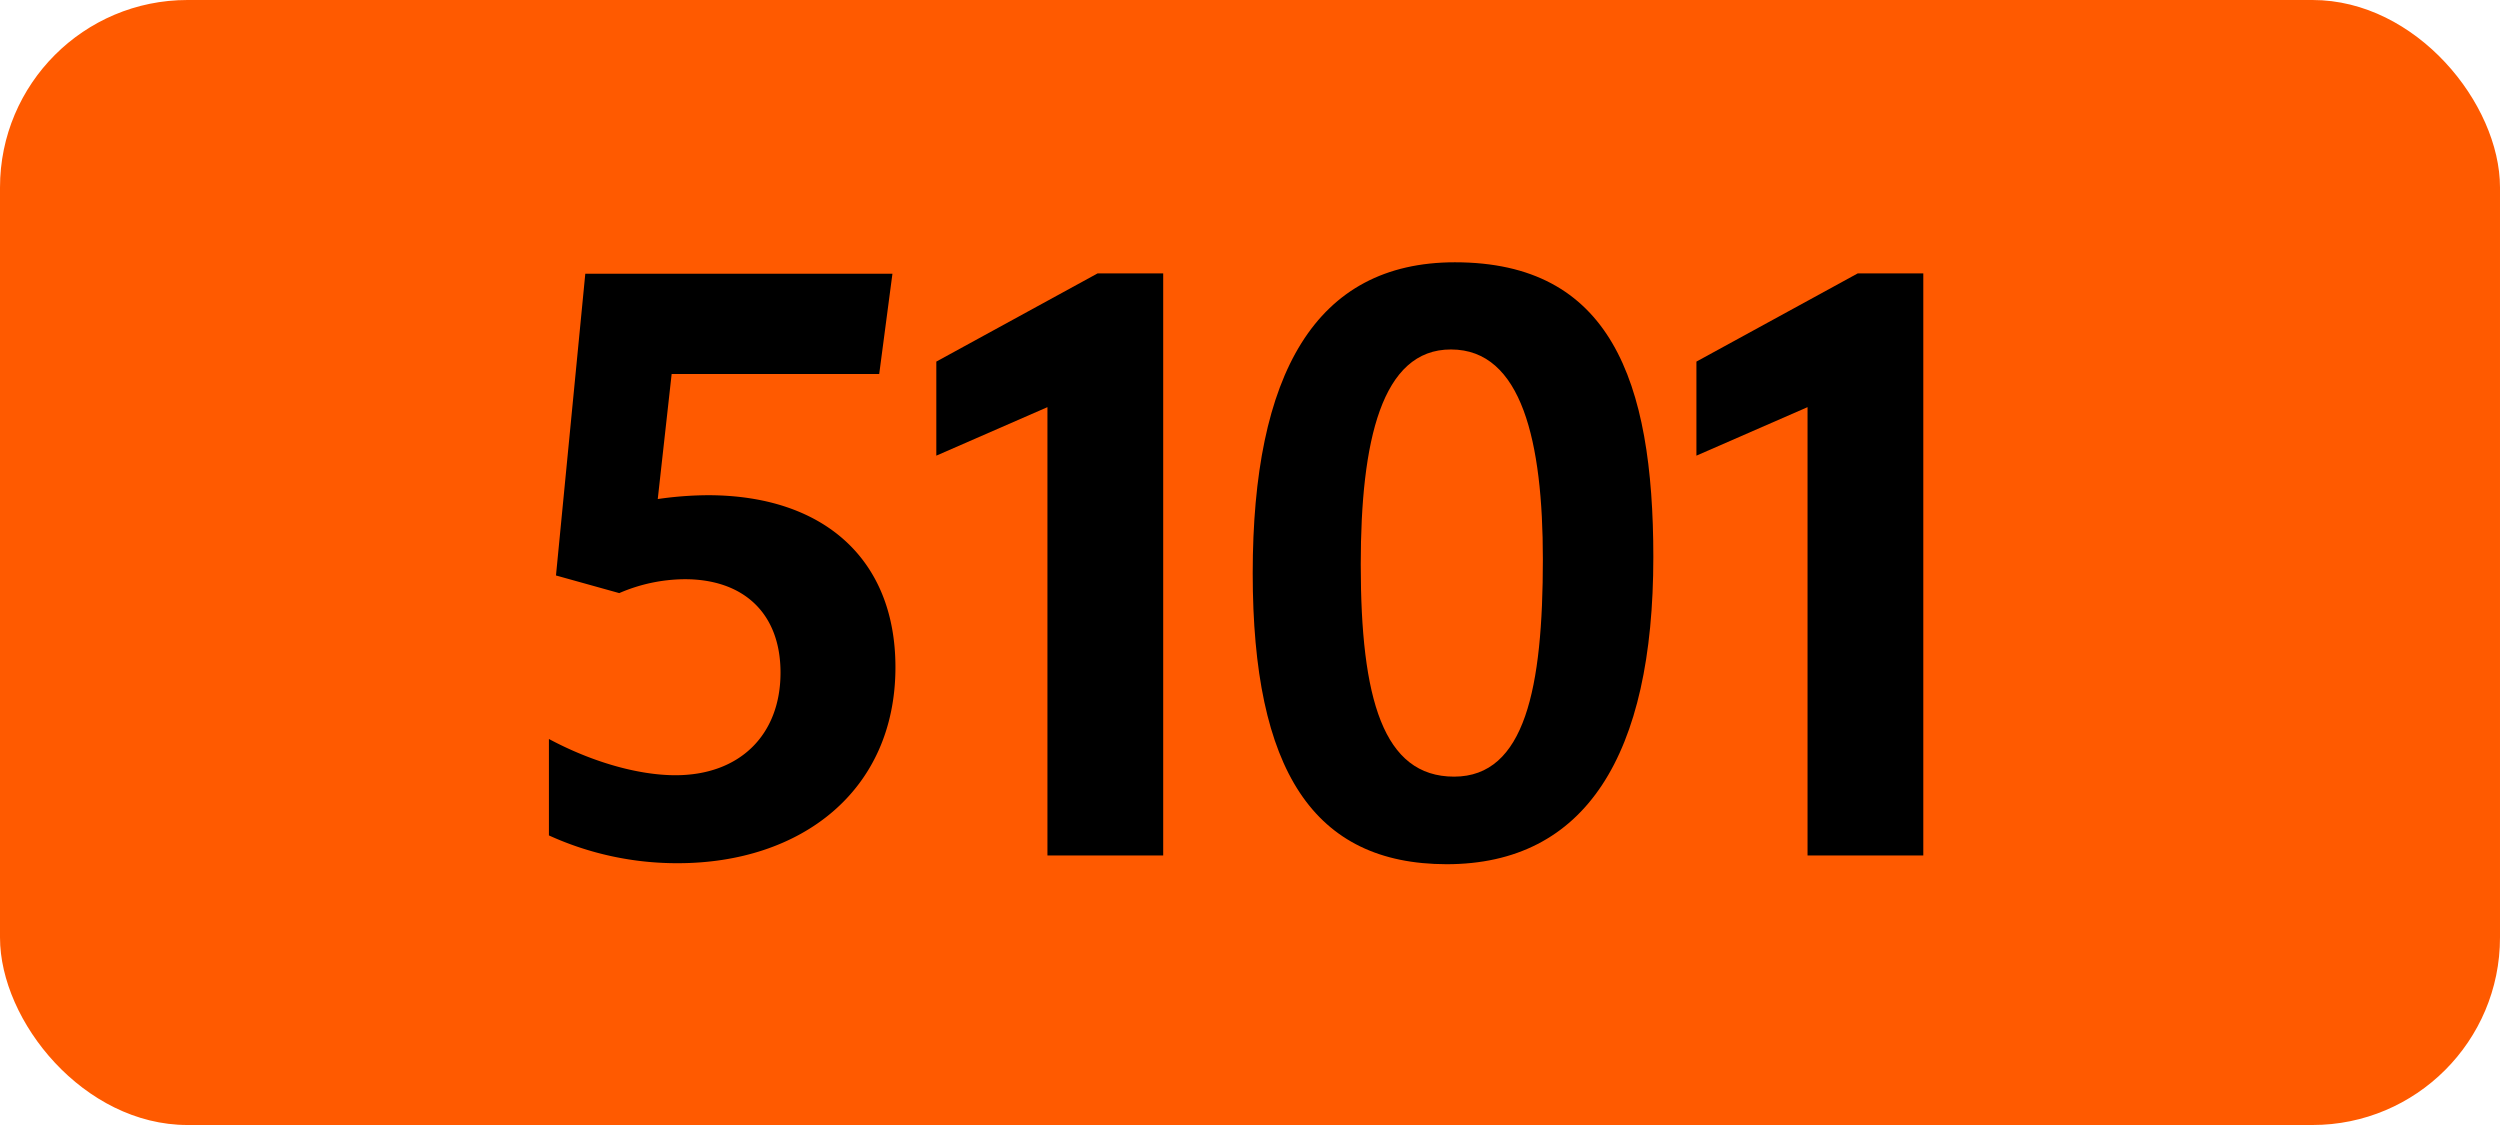
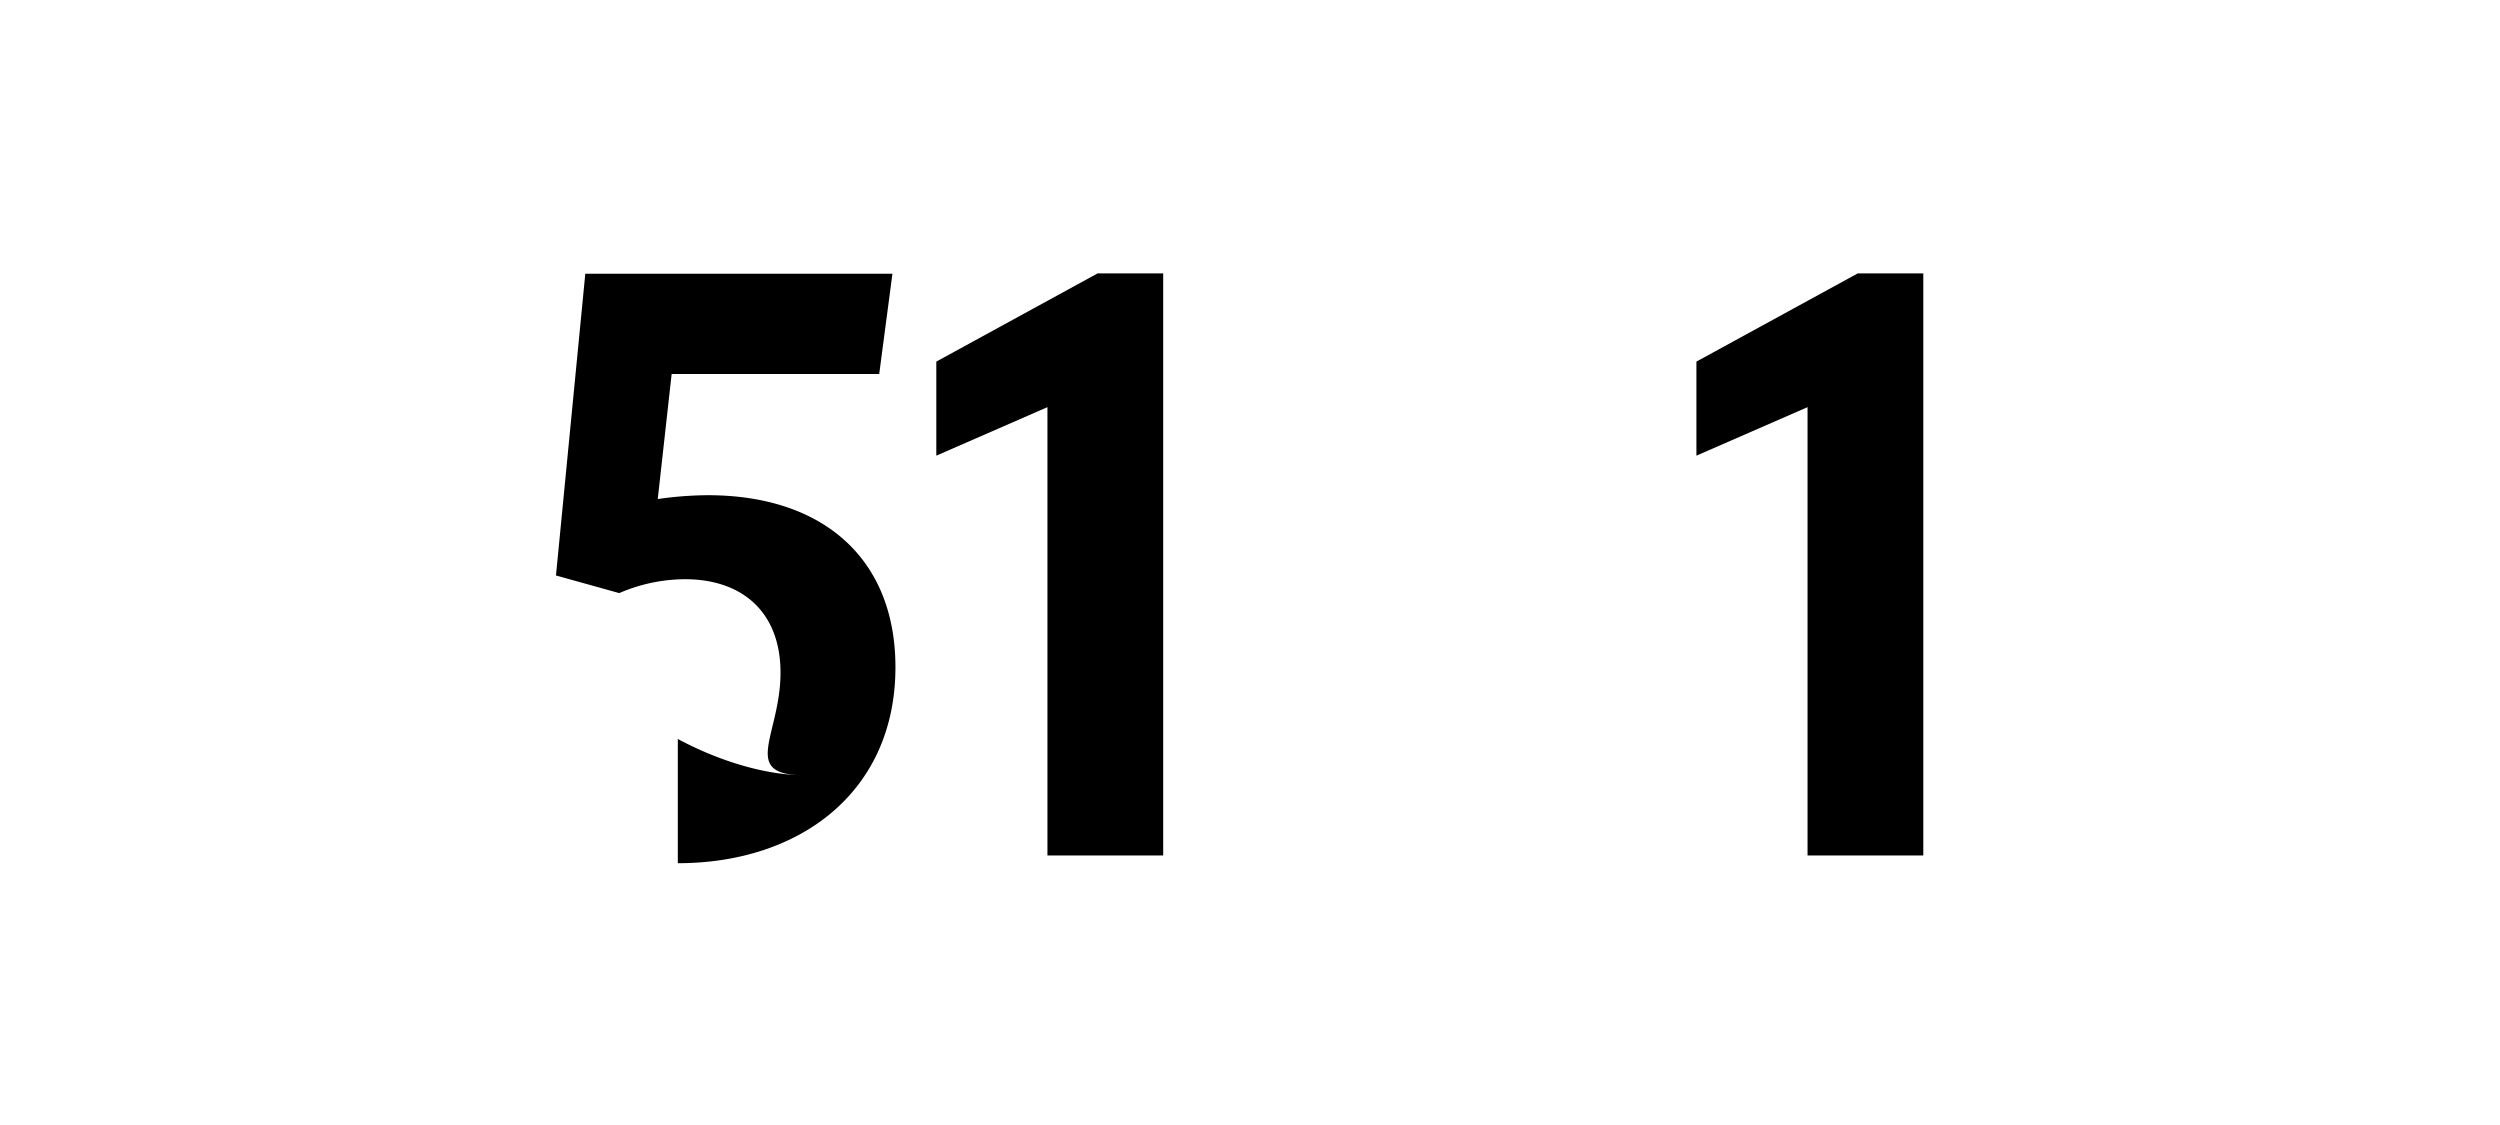
<svg xmlns="http://www.w3.org/2000/svg" viewBox="0 0 566.93 255.12">
  <defs>
    <style>.cls-1{fill:#ff5a00;}</style>
  </defs>
  <g id="Calque_2" data-name="Calque 2">
    <g id="indices_de_ligne" data-name="indices de ligne">
-       <rect class="cls-1" width="566.93" height="255.12" rx="42.52" />
-       <path d="M177,152.53c0-13.48-8.4-21.18-21.7-21.18a37.85,37.85,0,0,0-14.87,3.15l-14.35-4,6.65-68.43h69.65l-3,22.75H152.31l-3.15,28.35a81.53,81.53,0,0,1,11.37-.87c26.08,0,42.53,14.35,42.53,39,0,28.18-21.53,44.45-49.35,44.45a70,70,0,0,1-29.23-6.3V167.58c9.8,5.25,20.3,8.22,28.7,8.22C167.71,175.8,177,166.7,177,152.53Z" transform="translate(0)" />
+       <path d="M177,152.53c0-13.48-8.4-21.18-21.7-21.18a37.85,37.85,0,0,0-14.87,3.15l-14.35-4,6.65-68.43h69.65l-3,22.75H152.31l-3.15,28.35a81.53,81.53,0,0,1,11.37-.87c26.08,0,42.53,14.35,42.53,39,0,28.18-21.53,44.45-49.35,44.45V167.58c9.8,5.25,20.3,8.22,28.7,8.22C167.71,175.8,177,166.7,177,152.53Z" transform="translate(0)" />
      <path d="M237.53,194V92.33l-25.2,11V82l36.57-20h14.88V194Z" transform="translate(0)" />
-       <path d="M284.08,130c0-45.15,14.17-70.52,45.85-70.52,35.17,0,45,26.6,45,66.85,0,45-15.4,69.65-46.9,69.65C297.9,195.93,284.08,174.75,284.08,130Zm65.8-3.15c0-26.6-4.73-47.6-20.83-47.6C313.3,79.2,308.58,100,308.58,128c0,30.45,5.07,48.12,21.17,48.12S349.88,156,349.88,126.8Z" transform="translate(0)" />
      <path d="M409.9,194V92.33l-25.2,11V82l36.58-20h14.87V194Z" transform="translate(0)" />
    </g>
  </g>
</svg>